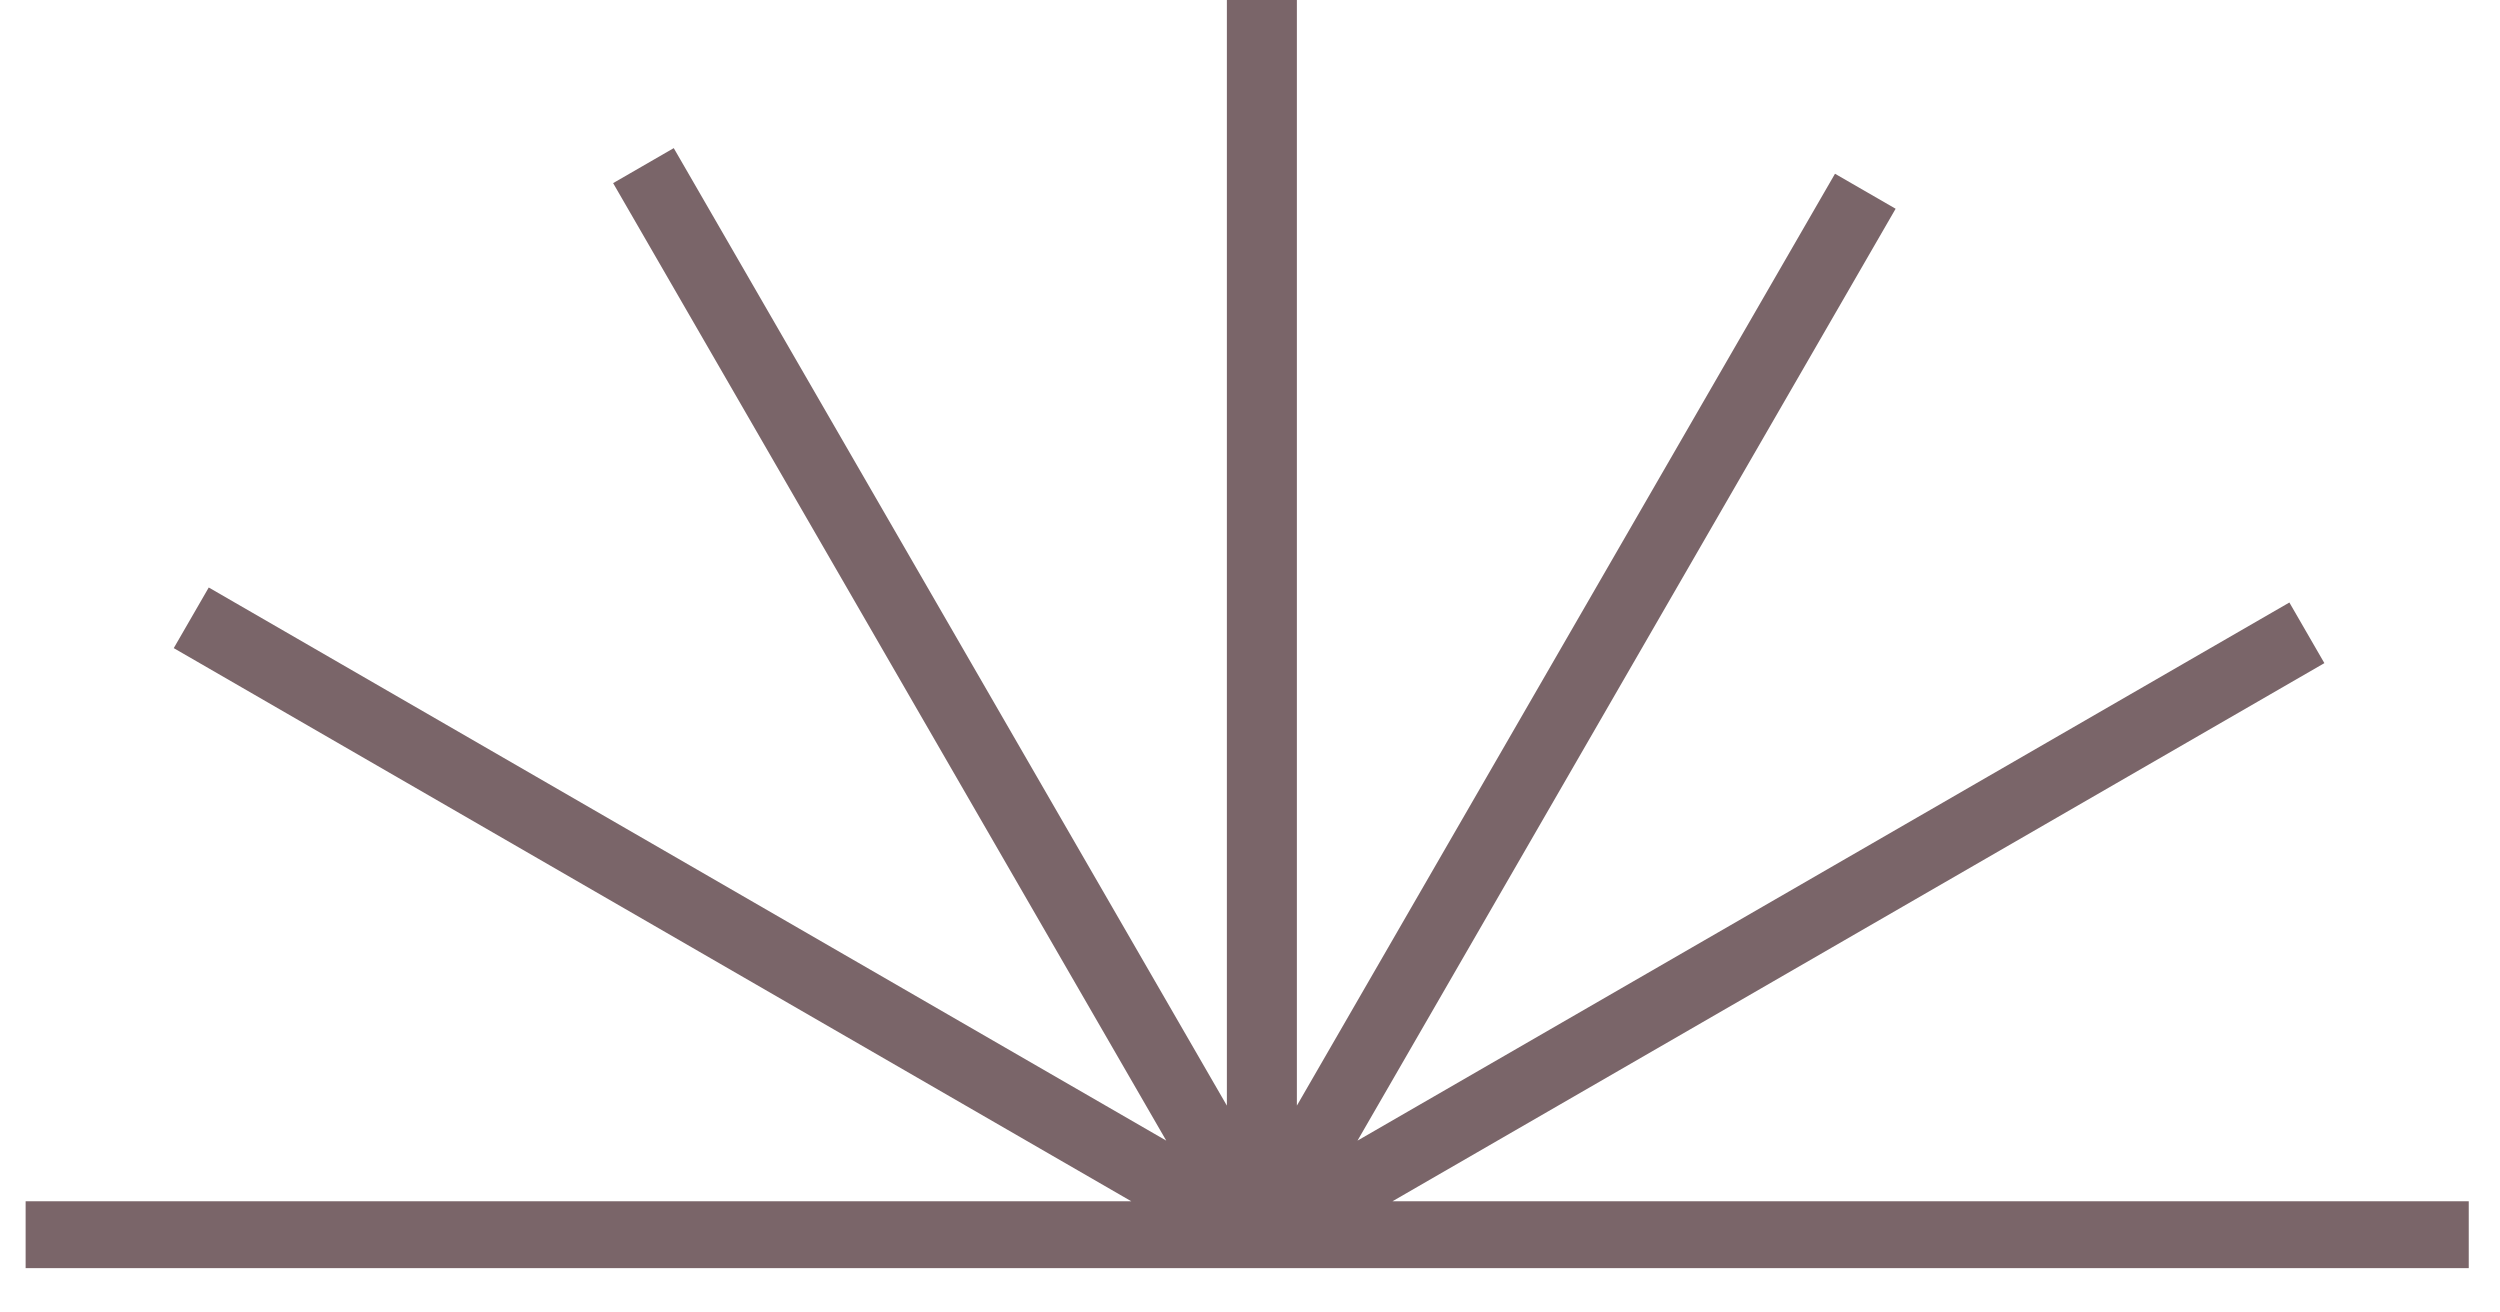
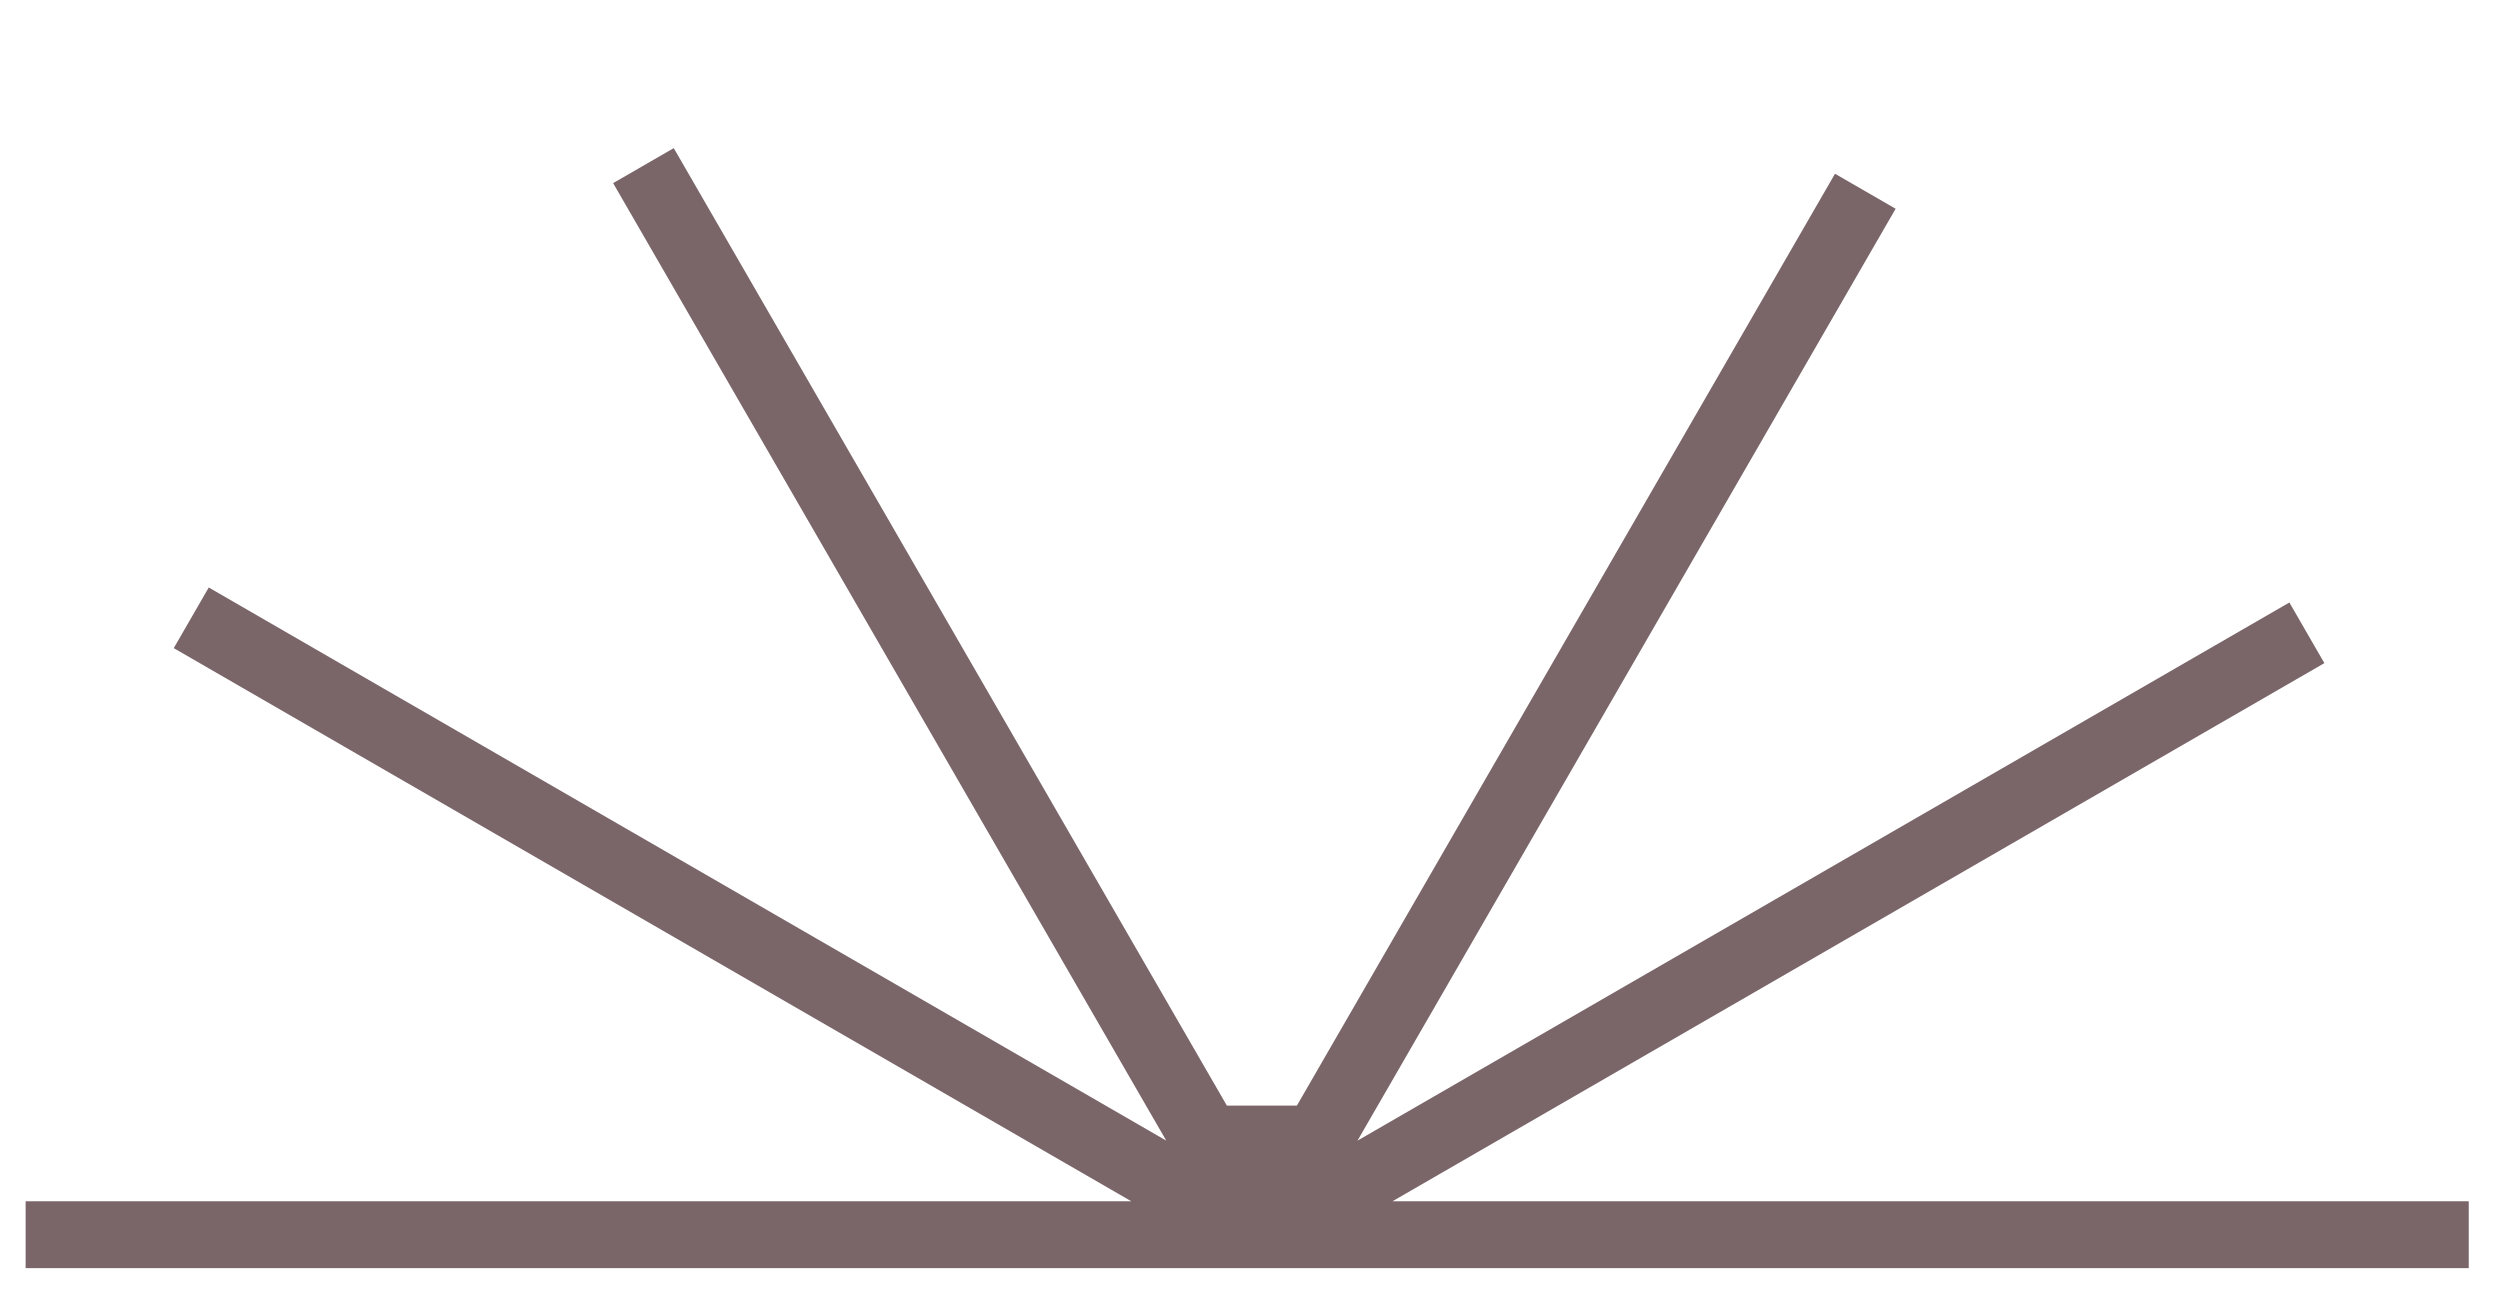
<svg xmlns="http://www.w3.org/2000/svg" width="40" height="21" viewBox="0 0 40 21" fill="none">
-   <path d="M0.41 19.22H18.1L2.78 10.37L3.34 9.4L18.66 18.25L9.81 2.93L10.78 2.37L19.63 17.69V0H20.75V17.69L29.36 2.78L30.33 3.34L21.72 18.25L36.63 9.64L37.19 10.61L22.28 19.22H39.5V20.29H0.41V19.22Z" fill="#7A6569" />
+   <path d="M0.41 19.22H18.1L2.78 10.37L3.34 9.4L18.66 18.25L9.81 2.93L10.78 2.37L19.63 17.69H20.75V17.69L29.36 2.78L30.33 3.34L21.72 18.25L36.63 9.64L37.19 10.61L22.28 19.22H39.5V20.29H0.41V19.22Z" fill="#7A6569" />
</svg>